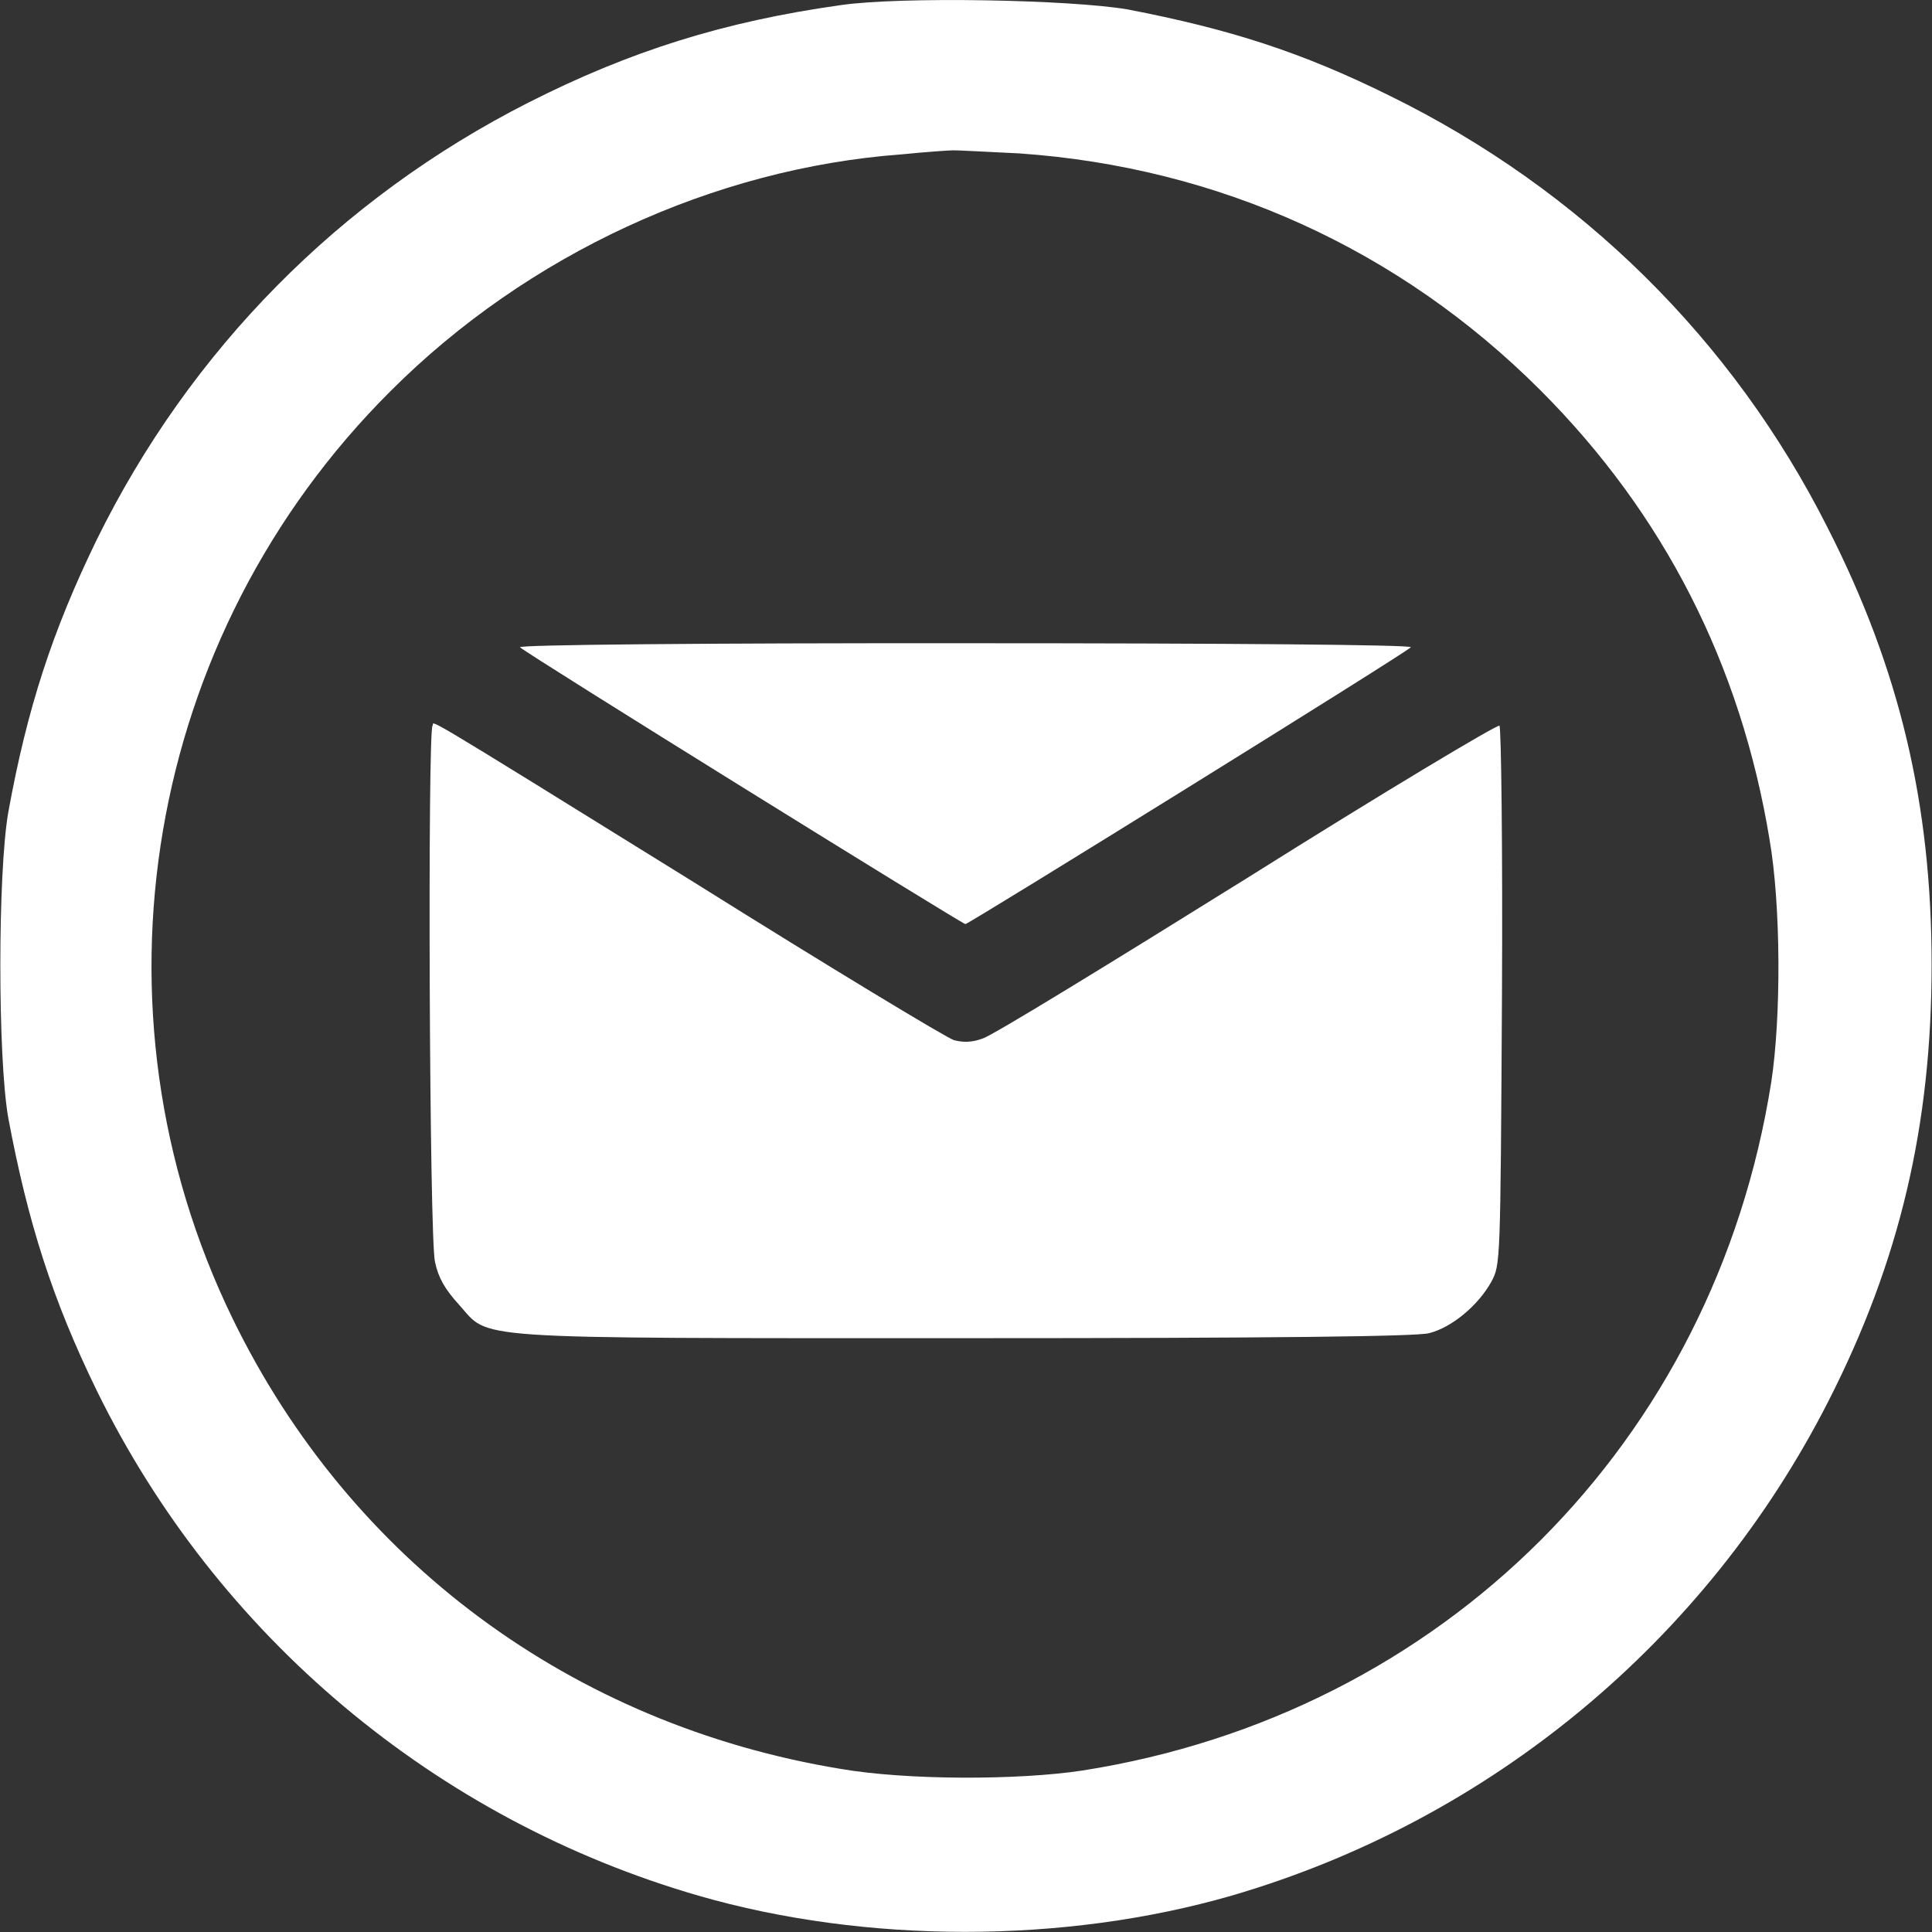
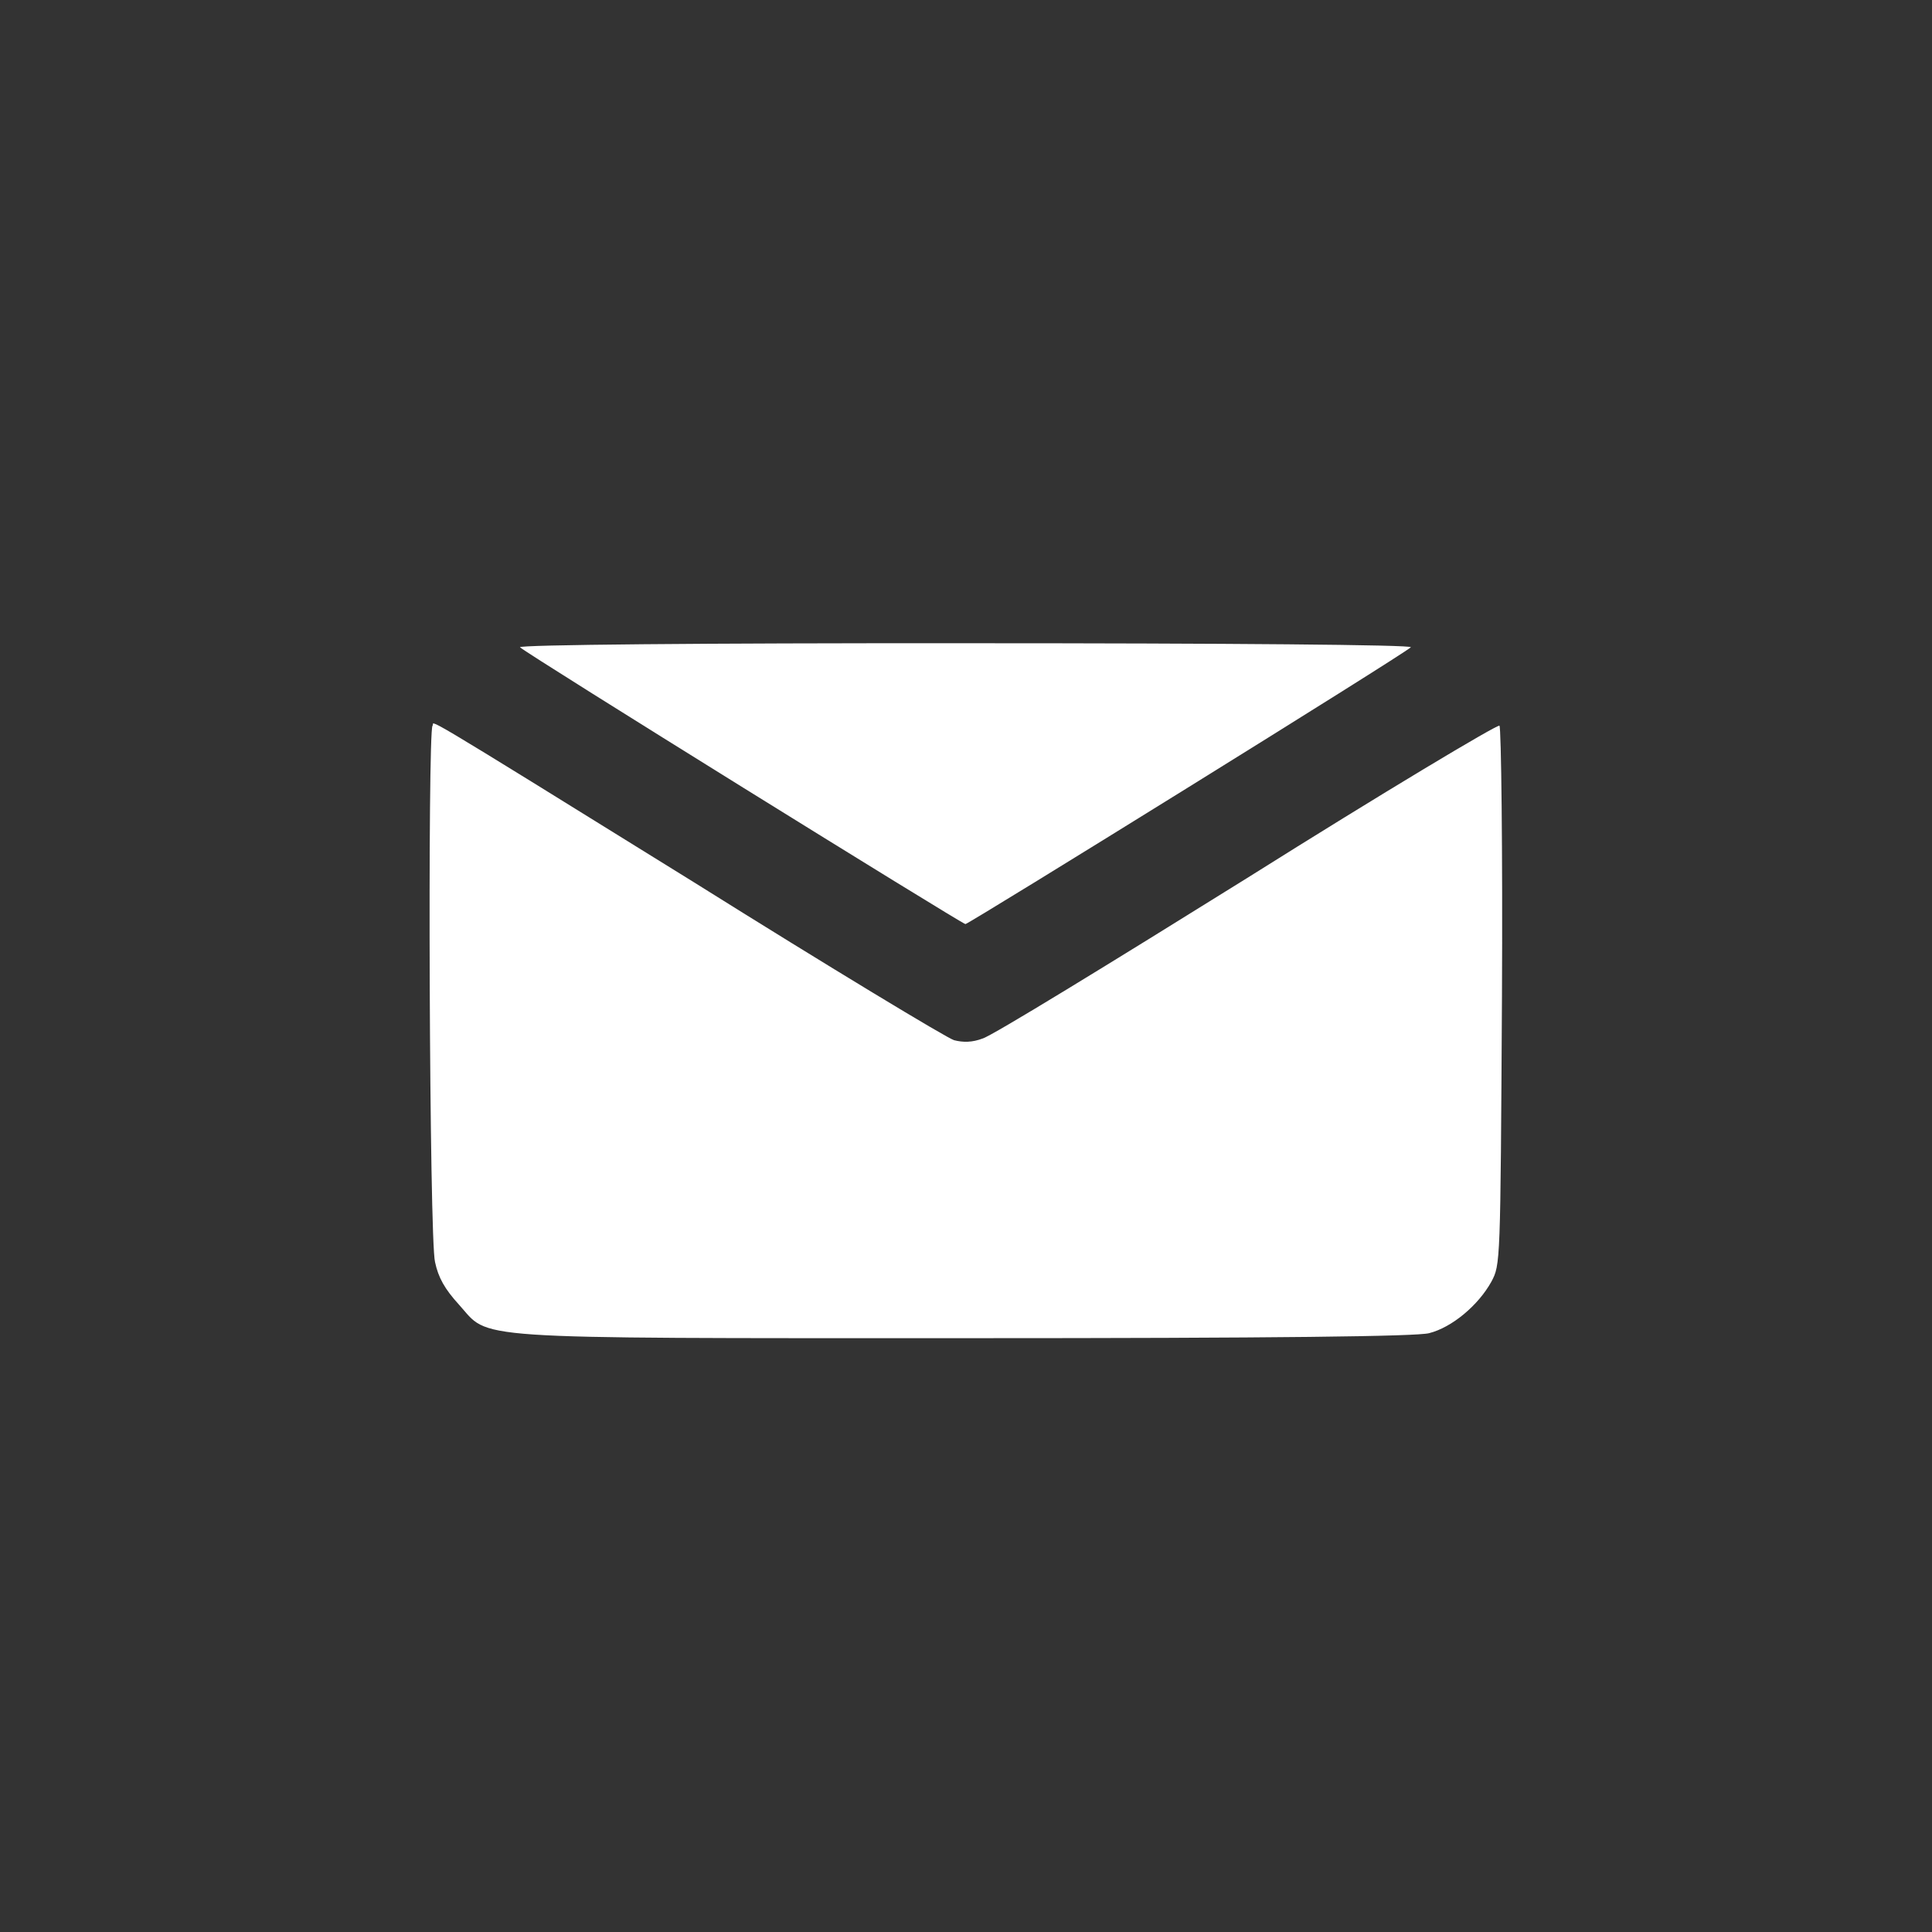
<svg xmlns="http://www.w3.org/2000/svg" version="1.1" id="Layer_1" x="0px" y="0px" viewBox="0 0 1005 1005" style="enable-background:new 0 0 1005 1005;" xml:space="preserve">
  <rect x="0" y="0" width="1005" height="1005" fill="#333333" stroke="none" />
  <style type="text/css">
	.st0{fill:#FFFFFF;}
</style>
  <g>
    <g>
      <g>
-         <path class="st0" d="M437.1,2.7c-60.5,8.5-109.5,23.9-162.3,50.7c-98,49.8-175.9,128.6-224.5,227.4c-23,47.3-36.2,87.7-46,141.8     c-5.5,31.5-5.5,127.8,0,158.9c10.2,54.5,23,94.6,46,141.8c62.6,127.8,176.3,223.2,313,262.8c86.9,25.1,190.4,25.1,277.3,0     c134.6-39.2,247-132.5,310.5-257.2c37.1-72.8,53.7-143.5,53.7-227s-16.6-153.8-54.1-227.4C901.3,176.5,822.1,98.6,723.3,50     c-46.4-23-83.9-34.9-136.7-45.1C556.7-0.2,468.2-1.9,437.1,2.7z M530.3,79.8c103.5,7.2,197.6,49.8,270.9,123.1     c64.3,64.3,104.3,142.7,119.3,233.8c6,34.9,6,92.8,0.9,126.1C891.9,750.2,750.5,891.6,563.1,921c-33.6,5.1-91.6,5.1-126.1-0.9     c-139.3-23-254.7-108.2-316-234.2c-78.4-161-45.6-355.2,82.2-482.5C274.4,132.2,371.5,87.5,469,80.3c12.8-1.3,25.1-2.1,26.8-2.1     C497.5,78.1,513.3,79,530.3,79.8z" />
        <path class="st0" d="M270.5,336.7c3.4,3.4,230,144,231.7,144s228.3-140.5,231.7-144c1.3-1.3-95.4-2.1-231.7-2.1     C365.1,334.5,269.3,335.4,270.5,336.7z" />
        <path class="st0" d="M225,377.5c-2.6,2.6-1.7,267.5,1.3,279c1.7,8.1,5.1,14.1,12.4,22.1c16.6,18.3-0.4,17.5,263.6,17.5     c161.8,0,234.7-0.9,241.1-2.6c11.9-3,25.6-14.5,32.4-26.8c4.7-8.9,4.7-8.9,5.5-148.2c0.4-76.7-0.4-140.1-1.3-141     c-0.9-0.9-60.1,34.5-131.2,79.2c-71.1,44.3-132.9,82.2-137.6,83.5c-5.5,2.1-10.2,2.1-14.9,0.9c-3.4-0.9-64.7-37.9-135.4-82.2     C210.5,365.6,226.7,375.8,225,377.5z" />
      </g>
    </g>
  </g>
</svg>